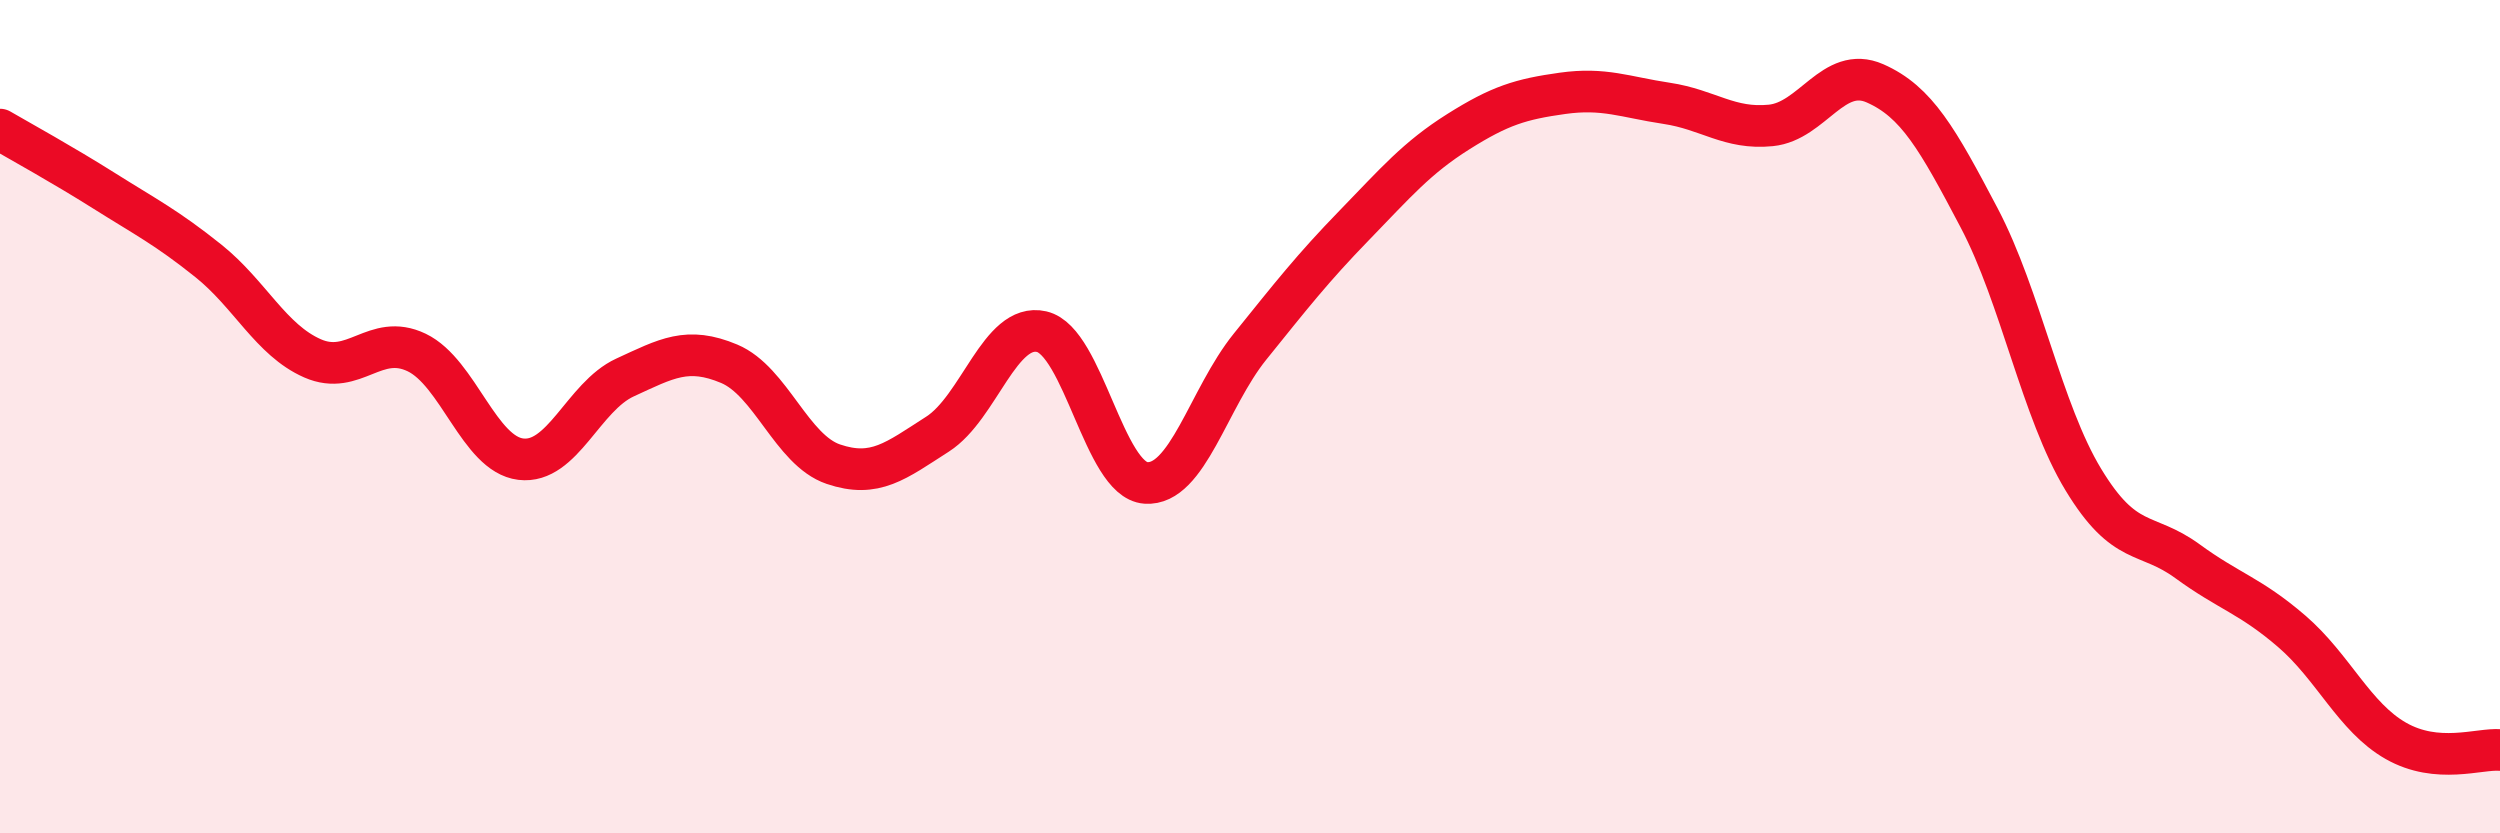
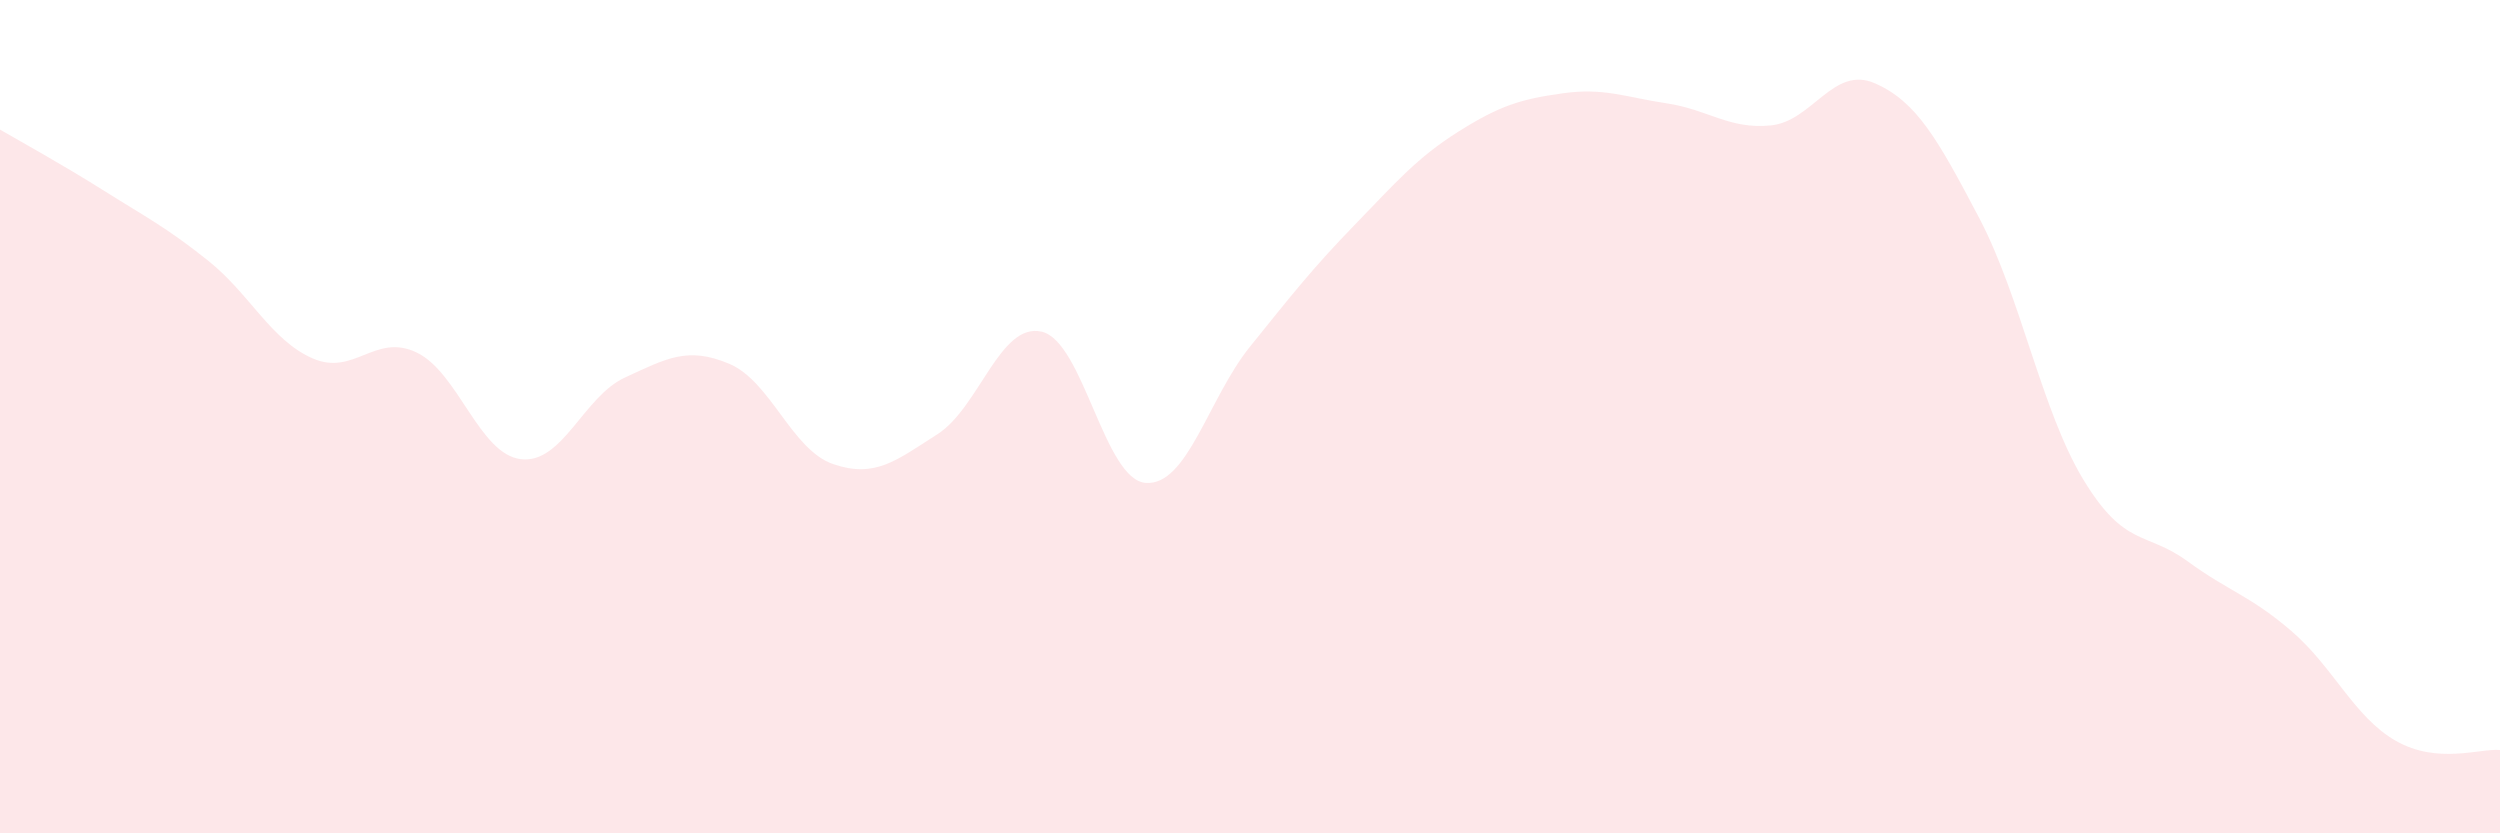
<svg xmlns="http://www.w3.org/2000/svg" width="60" height="20" viewBox="0 0 60 20">
  <path d="M 0,3.11 C 0.5,3.4 1.5,3.95 2.5,4.58 C 3.5,5.21 4,5.46 5,6.26 C 6,7.06 6.5,8.16 7.5,8.6 C 8.5,9.04 9,7.98 10,8.46 C 11,8.94 11.5,10.9 12.5,11.02 C 13.5,11.14 14,9.52 15,9.06 C 16,8.6 16.5,8.31 17.5,8.73 C 18.5,9.15 19,10.8 20,11.14 C 21,11.48 21.5,11.06 22.5,10.42 C 23.5,9.78 24,7.73 25,7.96 C 26,8.19 26.5,11.52 27.5,11.59 C 28.5,11.66 29,9.56 30,8.32 C 31,7.08 31.5,6.44 32.5,5.41 C 33.5,4.38 34,3.79 35,3.16 C 36,2.53 36.5,2.38 37.5,2.24 C 38.5,2.1 39,2.33 40,2.48 C 41,2.63 41.5,3.11 42.5,3.01 C 43.5,2.91 44,1.56 45,2 C 46,2.44 46.5,3.33 47.5,5.23 C 48.5,7.13 49,9.86 50,11.51 C 51,13.16 51.5,12.74 52.5,13.47 C 53.5,14.2 54,14.29 55,15.15 C 56,16.01 56.5,17.21 57.5,17.78 C 58.5,18.35 59.5,17.96 60,18L60 20L0 20Z" fill="#EB0A25" opacity="0.1" stroke-linecap="round" stroke-linejoin="round" />
-   <path d="M 0,3.11 C 0.5,3.4 1.5,3.95 2.5,4.58 C 3.5,5.21 4,5.46 5,6.26 C 6,7.06 6.5,8.16 7.5,8.6 C 8.5,9.04 9,7.98 10,8.46 C 11,8.94 11.5,10.9 12.5,11.02 C 13.5,11.14 14,9.52 15,9.06 C 16,8.6 16.5,8.31 17.5,8.73 C 18.5,9.15 19,10.8 20,11.14 C 21,11.48 21.5,11.06 22.5,10.42 C 23.5,9.78 24,7.73 25,7.96 C 26,8.19 26.5,11.52 27.5,11.59 C 28.5,11.66 29,9.56 30,8.32 C 31,7.08 31.5,6.44 32.5,5.41 C 33.5,4.38 34,3.79 35,3.16 C 36,2.53 36.5,2.38 37.5,2.24 C 38.5,2.1 39,2.33 40,2.48 C 41,2.63 41.5,3.11 42.5,3.01 C 43.5,2.91 44,1.56 45,2 C 46,2.44 46.5,3.33 47.5,5.23 C 48.5,7.13 49,9.86 50,11.51 C 51,13.16 51.5,12.74 52.5,13.47 C 53.5,14.2 54,14.29 55,15.15 C 56,16.01 56.5,17.21 57.5,17.78 C 58.5,18.35 59.5,17.96 60,18" stroke="#EB0A25" stroke-width="1" fill="none" stroke-linecap="round" stroke-linejoin="round" />
</svg>